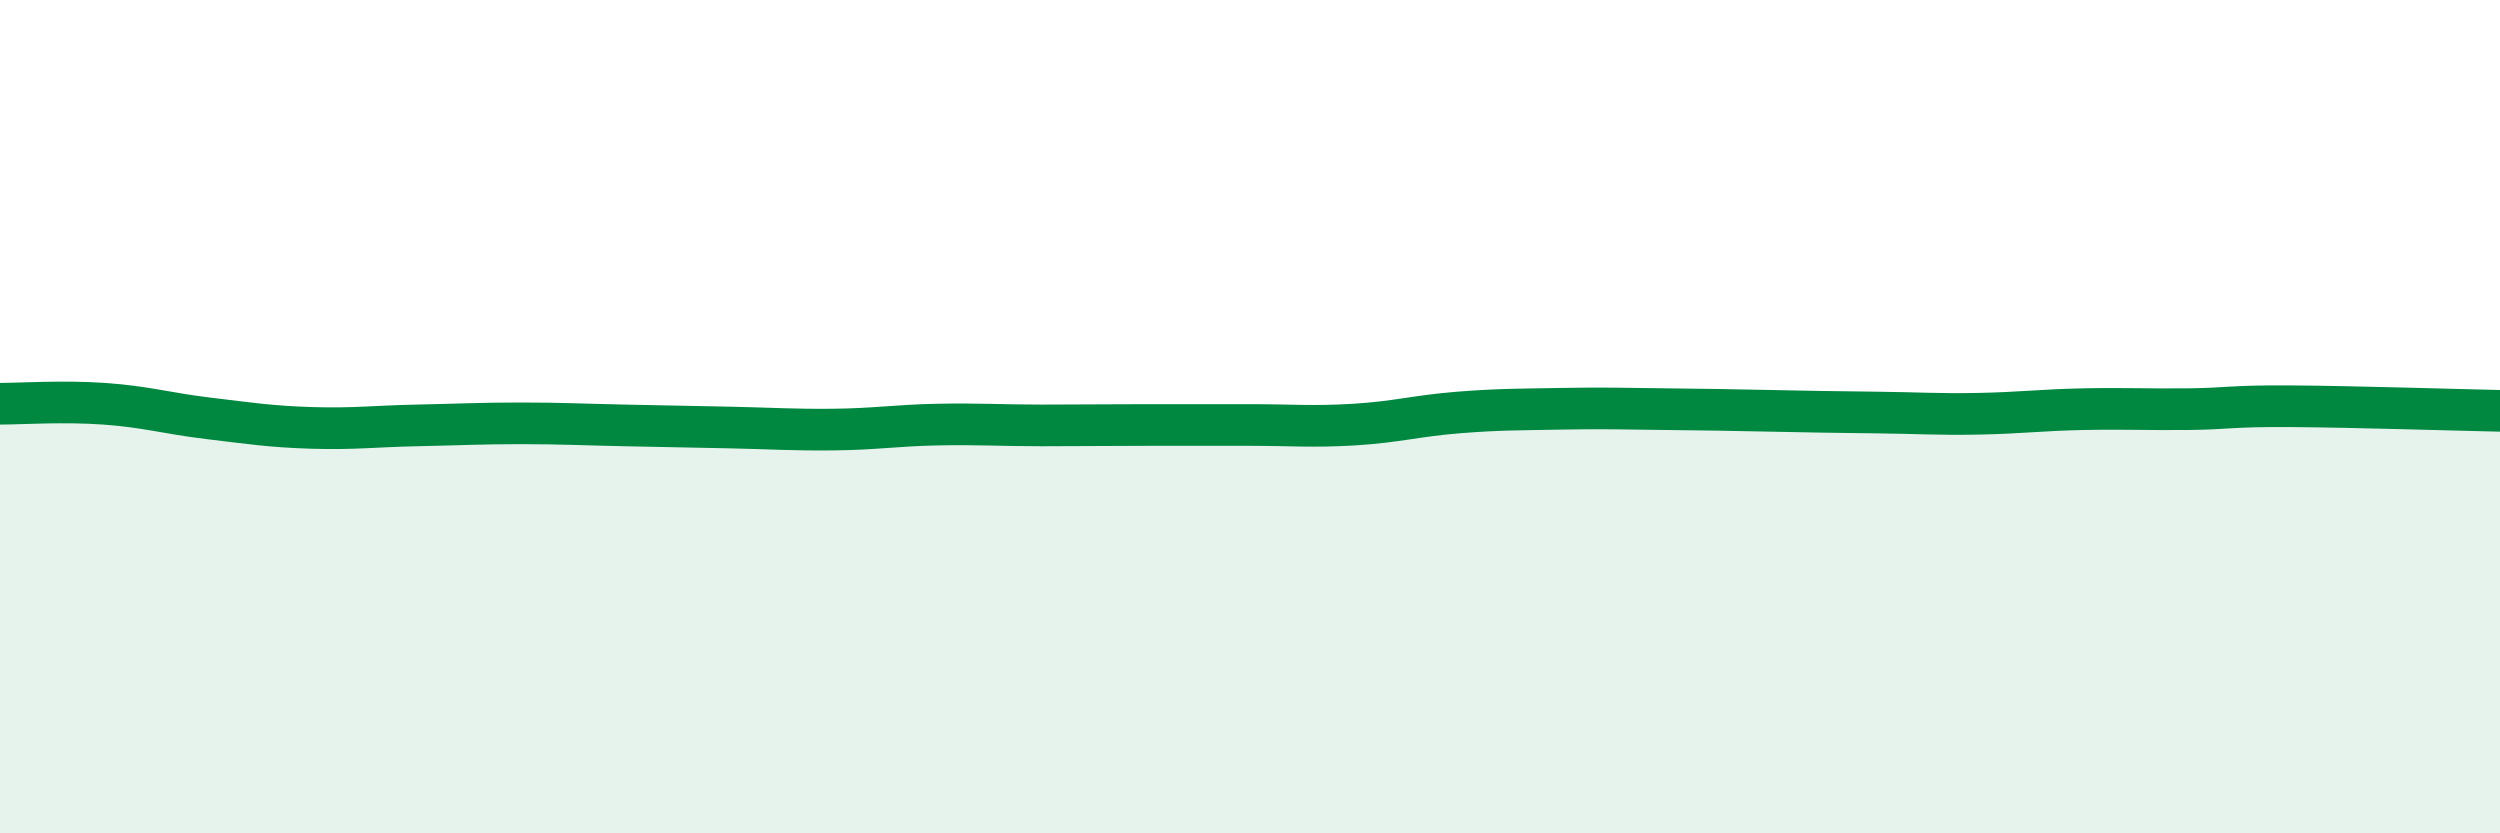
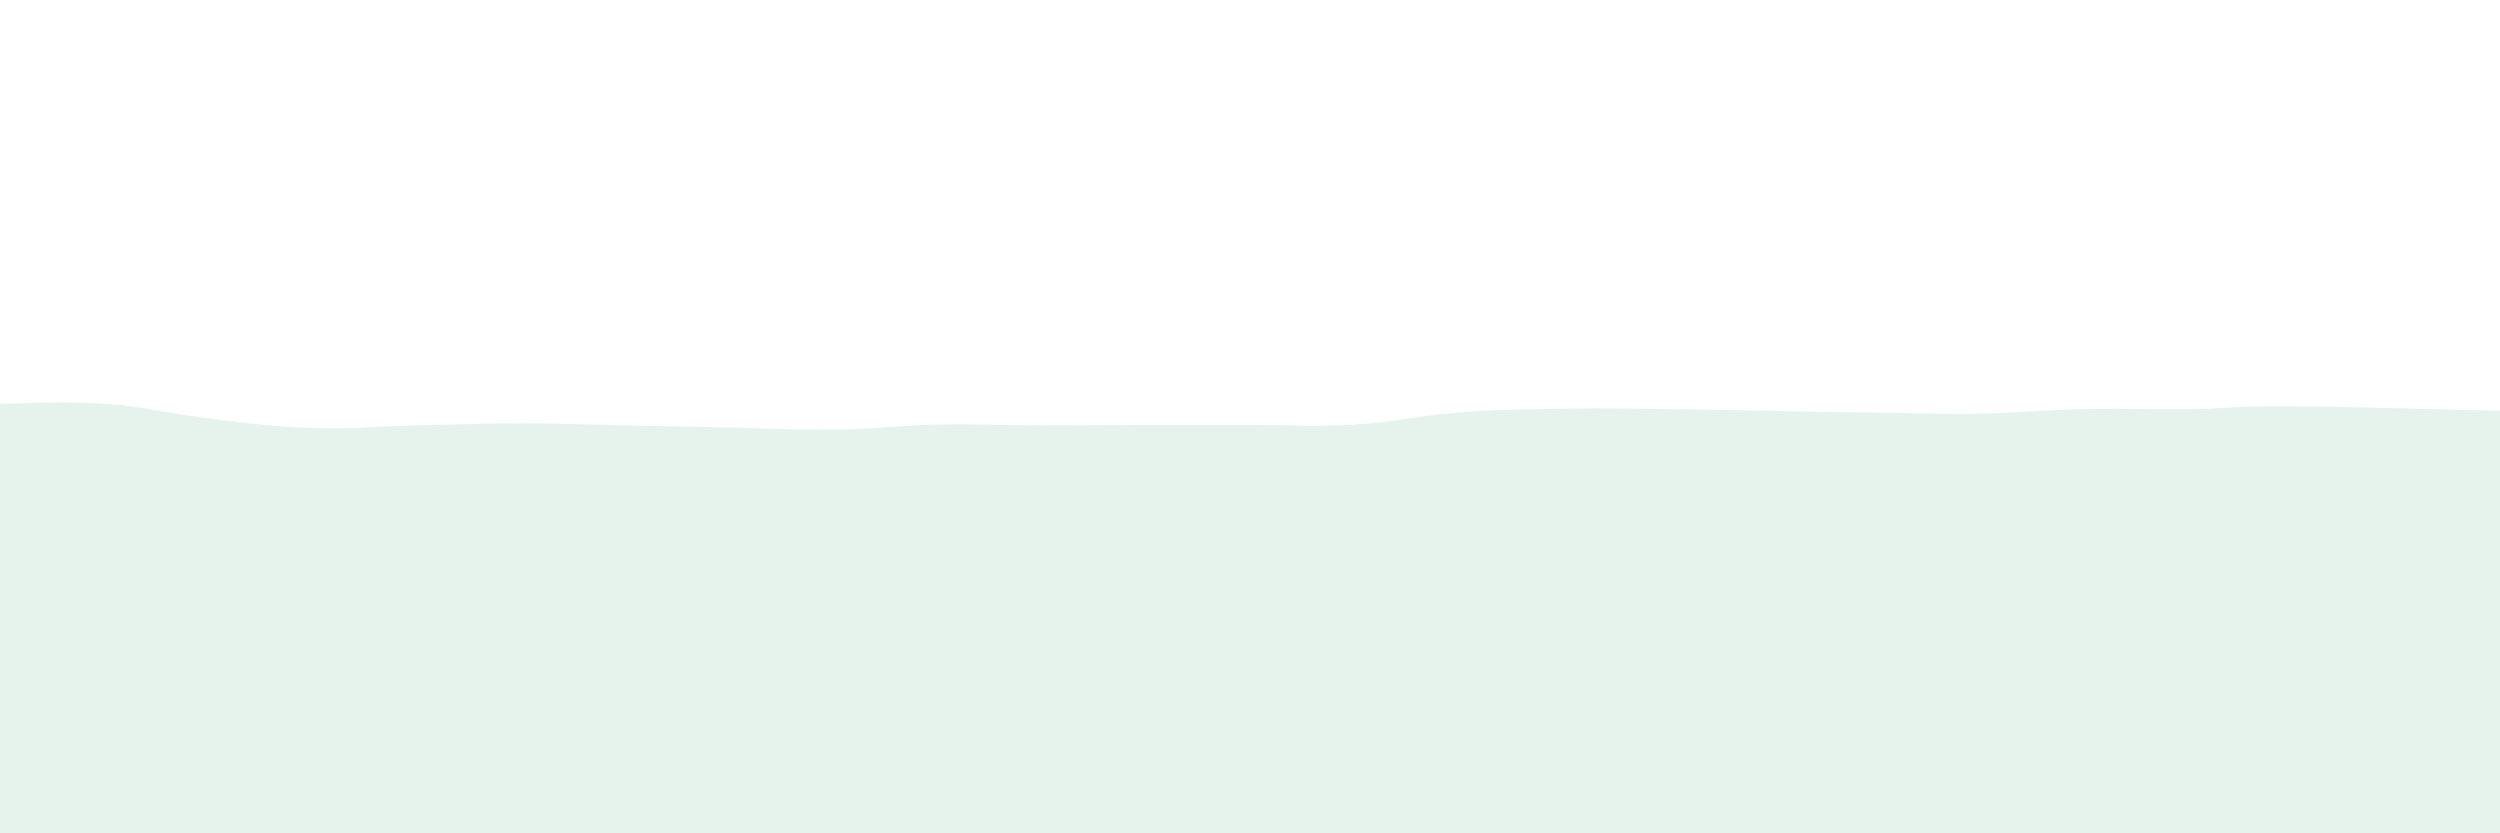
<svg xmlns="http://www.w3.org/2000/svg" width="60" height="20" viewBox="0 0 60 20">
  <path d="M 0,9.69 C 0.5,9.69 1.5,9.62 2.5,9.69 C 3.5,9.76 4,9.92 5,10.04 C 6,10.16 6.5,10.24 7.5,10.27 C 8.5,10.3 9,10.23 10,10.21 C 11,10.19 11.5,10.16 12.5,10.16 C 13.5,10.16 14,10.19 15,10.21 C 16,10.23 16.5,10.24 17.5,10.26 C 18.5,10.28 19,10.32 20,10.31 C 21,10.3 21.5,10.21 22.5,10.19 C 23.5,10.17 24,10.21 25,10.21 C 26,10.21 26.5,10.2 27.5,10.2 C 28.5,10.2 29,10.2 30,10.2 C 31,10.2 31.5,10.25 32.5,10.19 C 33.5,10.13 34,9.98 35,9.9 C 36,9.82 36.5,9.83 37.5,9.81 C 38.5,9.79 39,9.81 40,9.82 C 41,9.83 41.5,9.84 42.5,9.86 C 43.5,9.88 44,9.89 45,9.9 C 46,9.91 46.5,9.95 47.5,9.93 C 48.5,9.91 49,9.84 50,9.82 C 51,9.8 51.5,9.83 52.5,9.82 C 53.5,9.81 53.5,9.74 55,9.75 C 56.5,9.76 59,9.84 60,9.86L60 20L0 20Z" fill="#008740" opacity="0.1" stroke-linecap="round" stroke-linejoin="round" />
-   <path d="M 0,9.69 C 0.5,9.69 1.5,9.62 2.5,9.69 C 3.5,9.76 4,9.92 5,10.04 C 6,10.16 6.5,10.24 7.5,10.27 C 8.5,10.3 9,10.23 10,10.21 C 11,10.19 11.5,10.16 12.5,10.16 C 13.5,10.16 14,10.19 15,10.21 C 16,10.23 16.5,10.24 17.5,10.26 C 18.5,10.28 19,10.32 20,10.31 C 21,10.3 21.5,10.21 22.5,10.19 C 23.5,10.17 24,10.21 25,10.21 C 26,10.21 26.5,10.2 27.5,10.2 C 28.5,10.2 29,10.2 30,10.2 C 31,10.2 31.5,10.25 32.5,10.19 C 33.5,10.13 34,9.98 35,9.9 C 36,9.82 36.5,9.83 37.5,9.81 C 38.5,9.79 39,9.81 40,9.82 C 41,9.83 41.5,9.84 42.5,9.86 C 43.5,9.88 44,9.89 45,9.9 C 46,9.91 46.5,9.95 47.5,9.93 C 48.5,9.91 49,9.84 50,9.82 C 51,9.8 51.5,9.83 52.5,9.82 C 53.5,9.81 53.5,9.74 55,9.75 C 56.5,9.76 59,9.84 60,9.86" stroke="#008740" stroke-width="1" fill="none" stroke-linecap="round" stroke-linejoin="round" />
</svg>